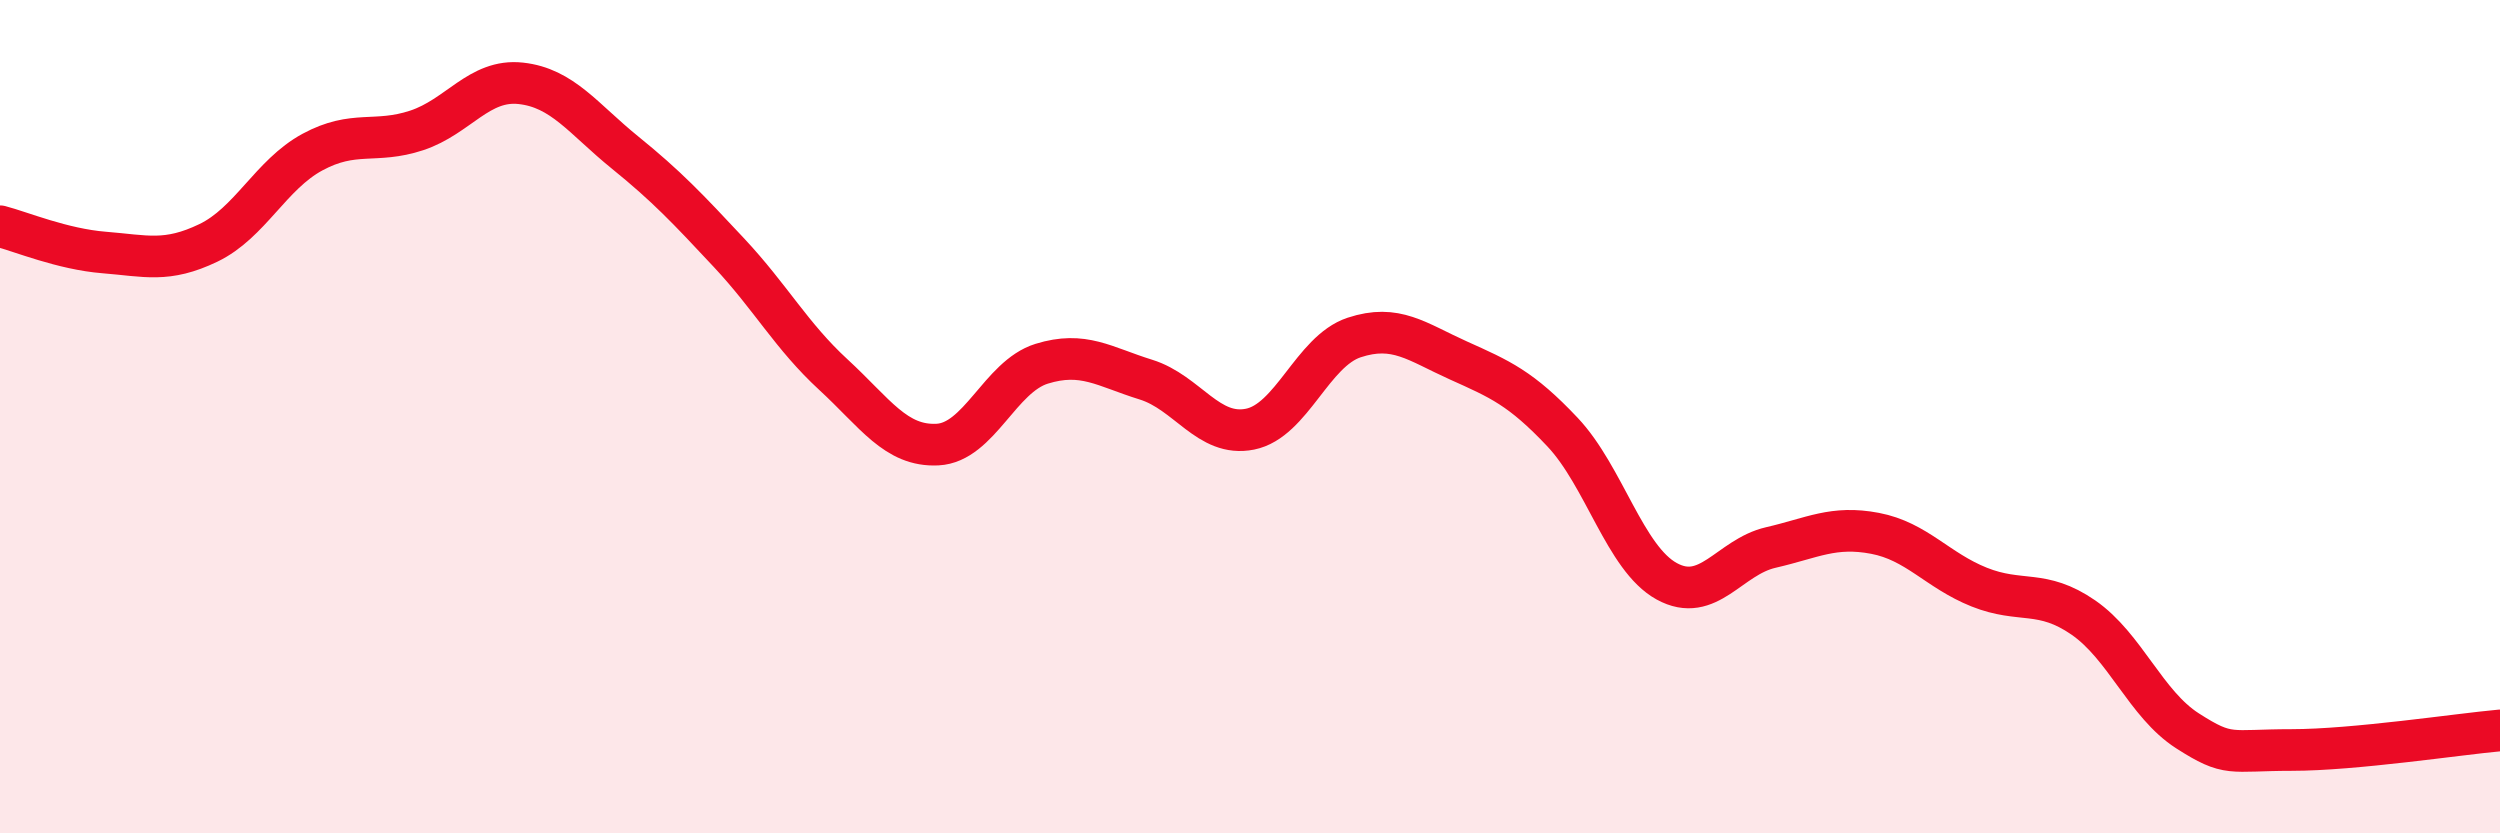
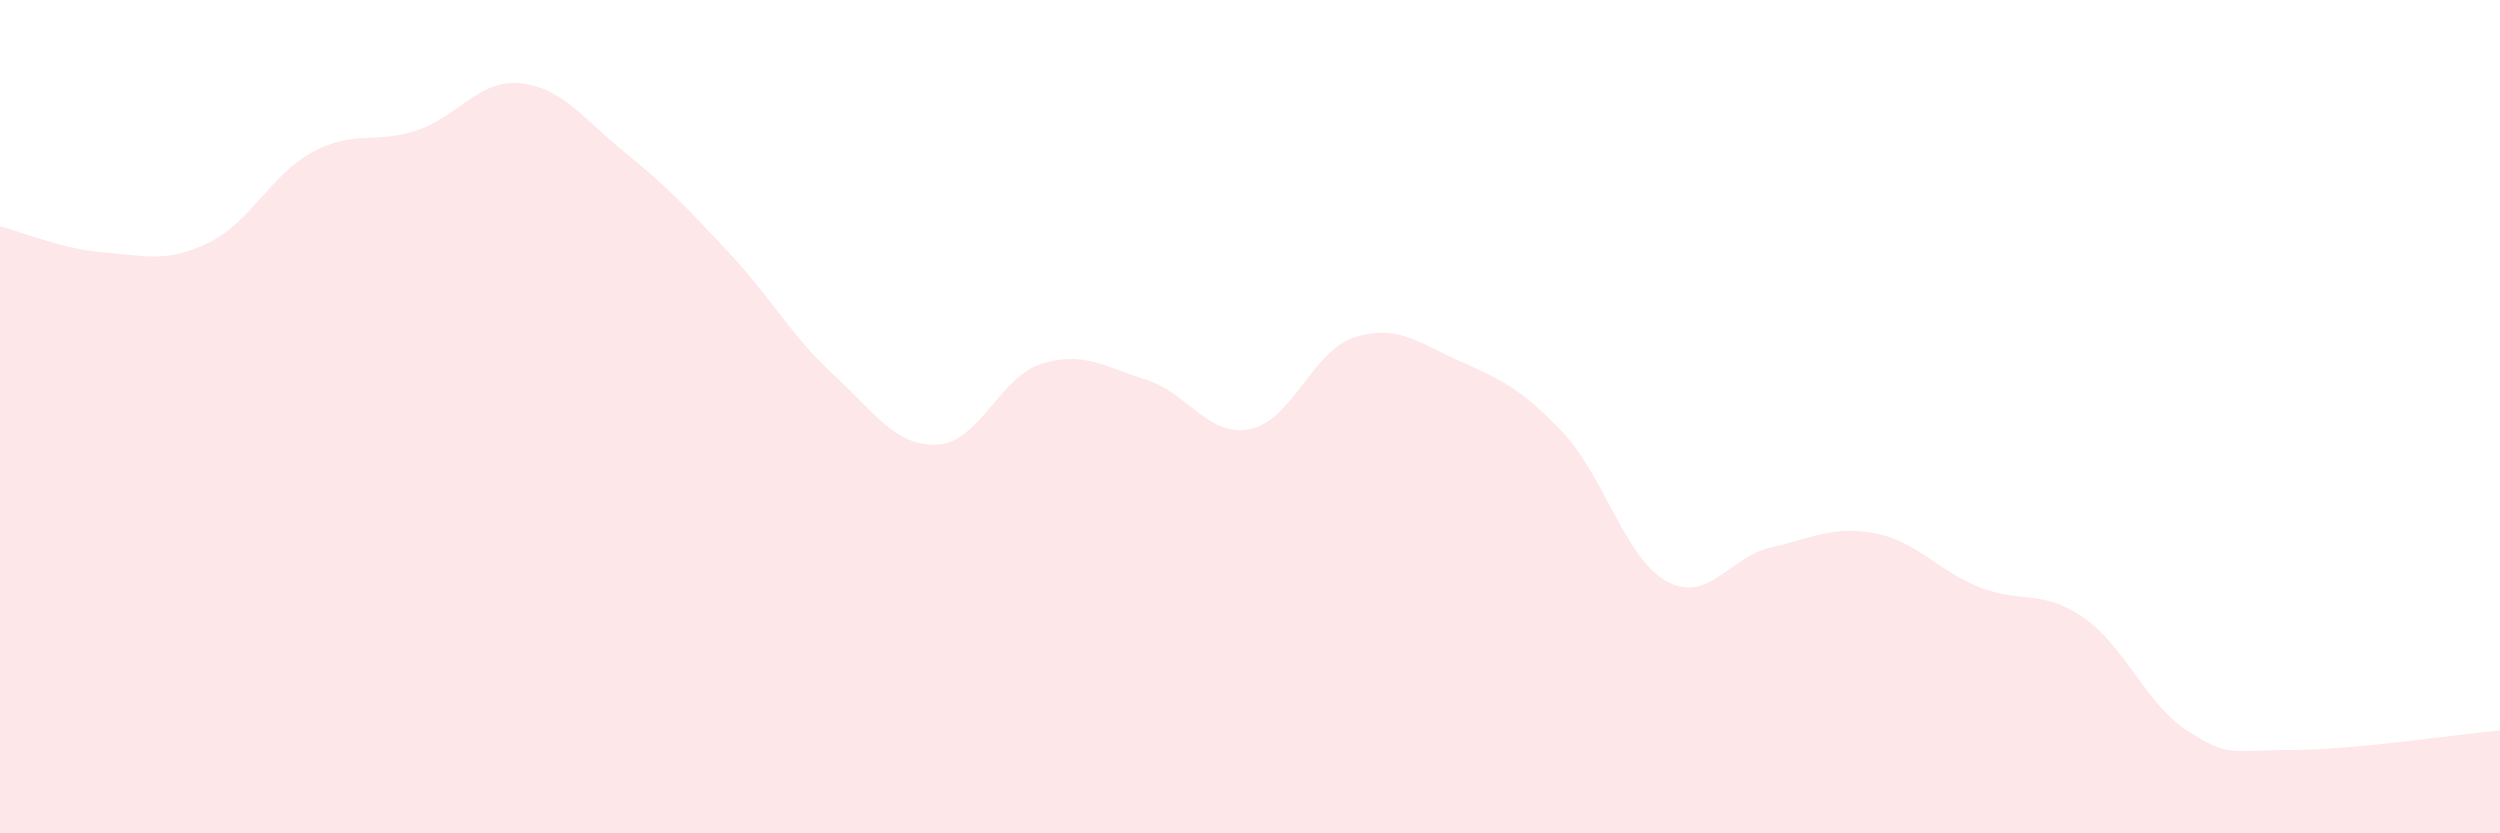
<svg xmlns="http://www.w3.org/2000/svg" width="60" height="20" viewBox="0 0 60 20">
  <path d="M 0,5.43 C 0.5,5.56 1.5,5.98 2.5,6.06 C 3.5,6.14 4,6.31 5,5.83 C 6,5.35 6.5,4.19 7.5,3.65 C 8.5,3.11 9,3.46 10,3.13 C 11,2.8 11.5,1.89 12.5,2 C 13.5,2.11 14,2.85 15,3.66 C 16,4.47 16.5,5 17.5,6.07 C 18.5,7.14 19,8.07 20,8.99 C 21,9.91 21.5,10.72 22.5,10.67 C 23.5,10.62 24,9.04 25,8.73 C 26,8.42 26.5,8.8 27.5,9.11 C 28.5,9.42 29,10.5 30,10.3 C 31,10.1 31.5,8.43 32.5,8.1 C 33.5,7.77 34,8.2 35,8.65 C 36,9.1 36.5,9.31 37.5,10.37 C 38.5,11.43 39,13.4 40,13.95 C 41,14.5 41.5,13.37 42.5,13.14 C 43.5,12.91 44,12.61 45,12.8 C 46,12.99 46.5,13.69 47.5,14.09 C 48.5,14.49 49,14.13 50,14.82 C 51,15.51 51.5,16.9 52.5,17.54 C 53.5,18.18 53.5,18 55,18 C 56.5,18 59,17.62 60,17.53L60 20L0 20Z" fill="#EB0A25" opacity="0.1" stroke-linecap="round" stroke-linejoin="round" />
-   <path d="M 0,5.43 C 0.5,5.56 1.5,5.98 2.5,6.06 C 3.5,6.14 4,6.31 5,5.83 C 6,5.35 6.5,4.19 7.5,3.65 C 8.5,3.11 9,3.46 10,3.13 C 11,2.8 11.5,1.89 12.5,2 C 13.5,2.11 14,2.85 15,3.66 C 16,4.47 16.5,5 17.5,6.07 C 18.5,7.14 19,8.07 20,8.99 C 21,9.91 21.5,10.72 22.5,10.67 C 23.5,10.62 24,9.04 25,8.73 C 26,8.42 26.5,8.8 27.5,9.11 C 28.5,9.42 29,10.5 30,10.3 C 31,10.1 31.5,8.43 32.5,8.1 C 33.5,7.77 34,8.2 35,8.65 C 36,9.1 36.5,9.31 37.5,10.37 C 38.5,11.43 39,13.4 40,13.95 C 41,14.5 41.5,13.37 42.5,13.14 C 43.5,12.91 44,12.61 45,12.8 C 46,12.99 46.5,13.69 47.5,14.09 C 48.5,14.49 49,14.13 50,14.82 C 51,15.51 51.5,16.9 52.5,17.54 C 53.5,18.18 53.5,18 55,18 C 56.5,18 59,17.62 60,17.53" stroke="#EB0A25" stroke-width="1" fill="none" stroke-linecap="round" stroke-linejoin="round" />
</svg>